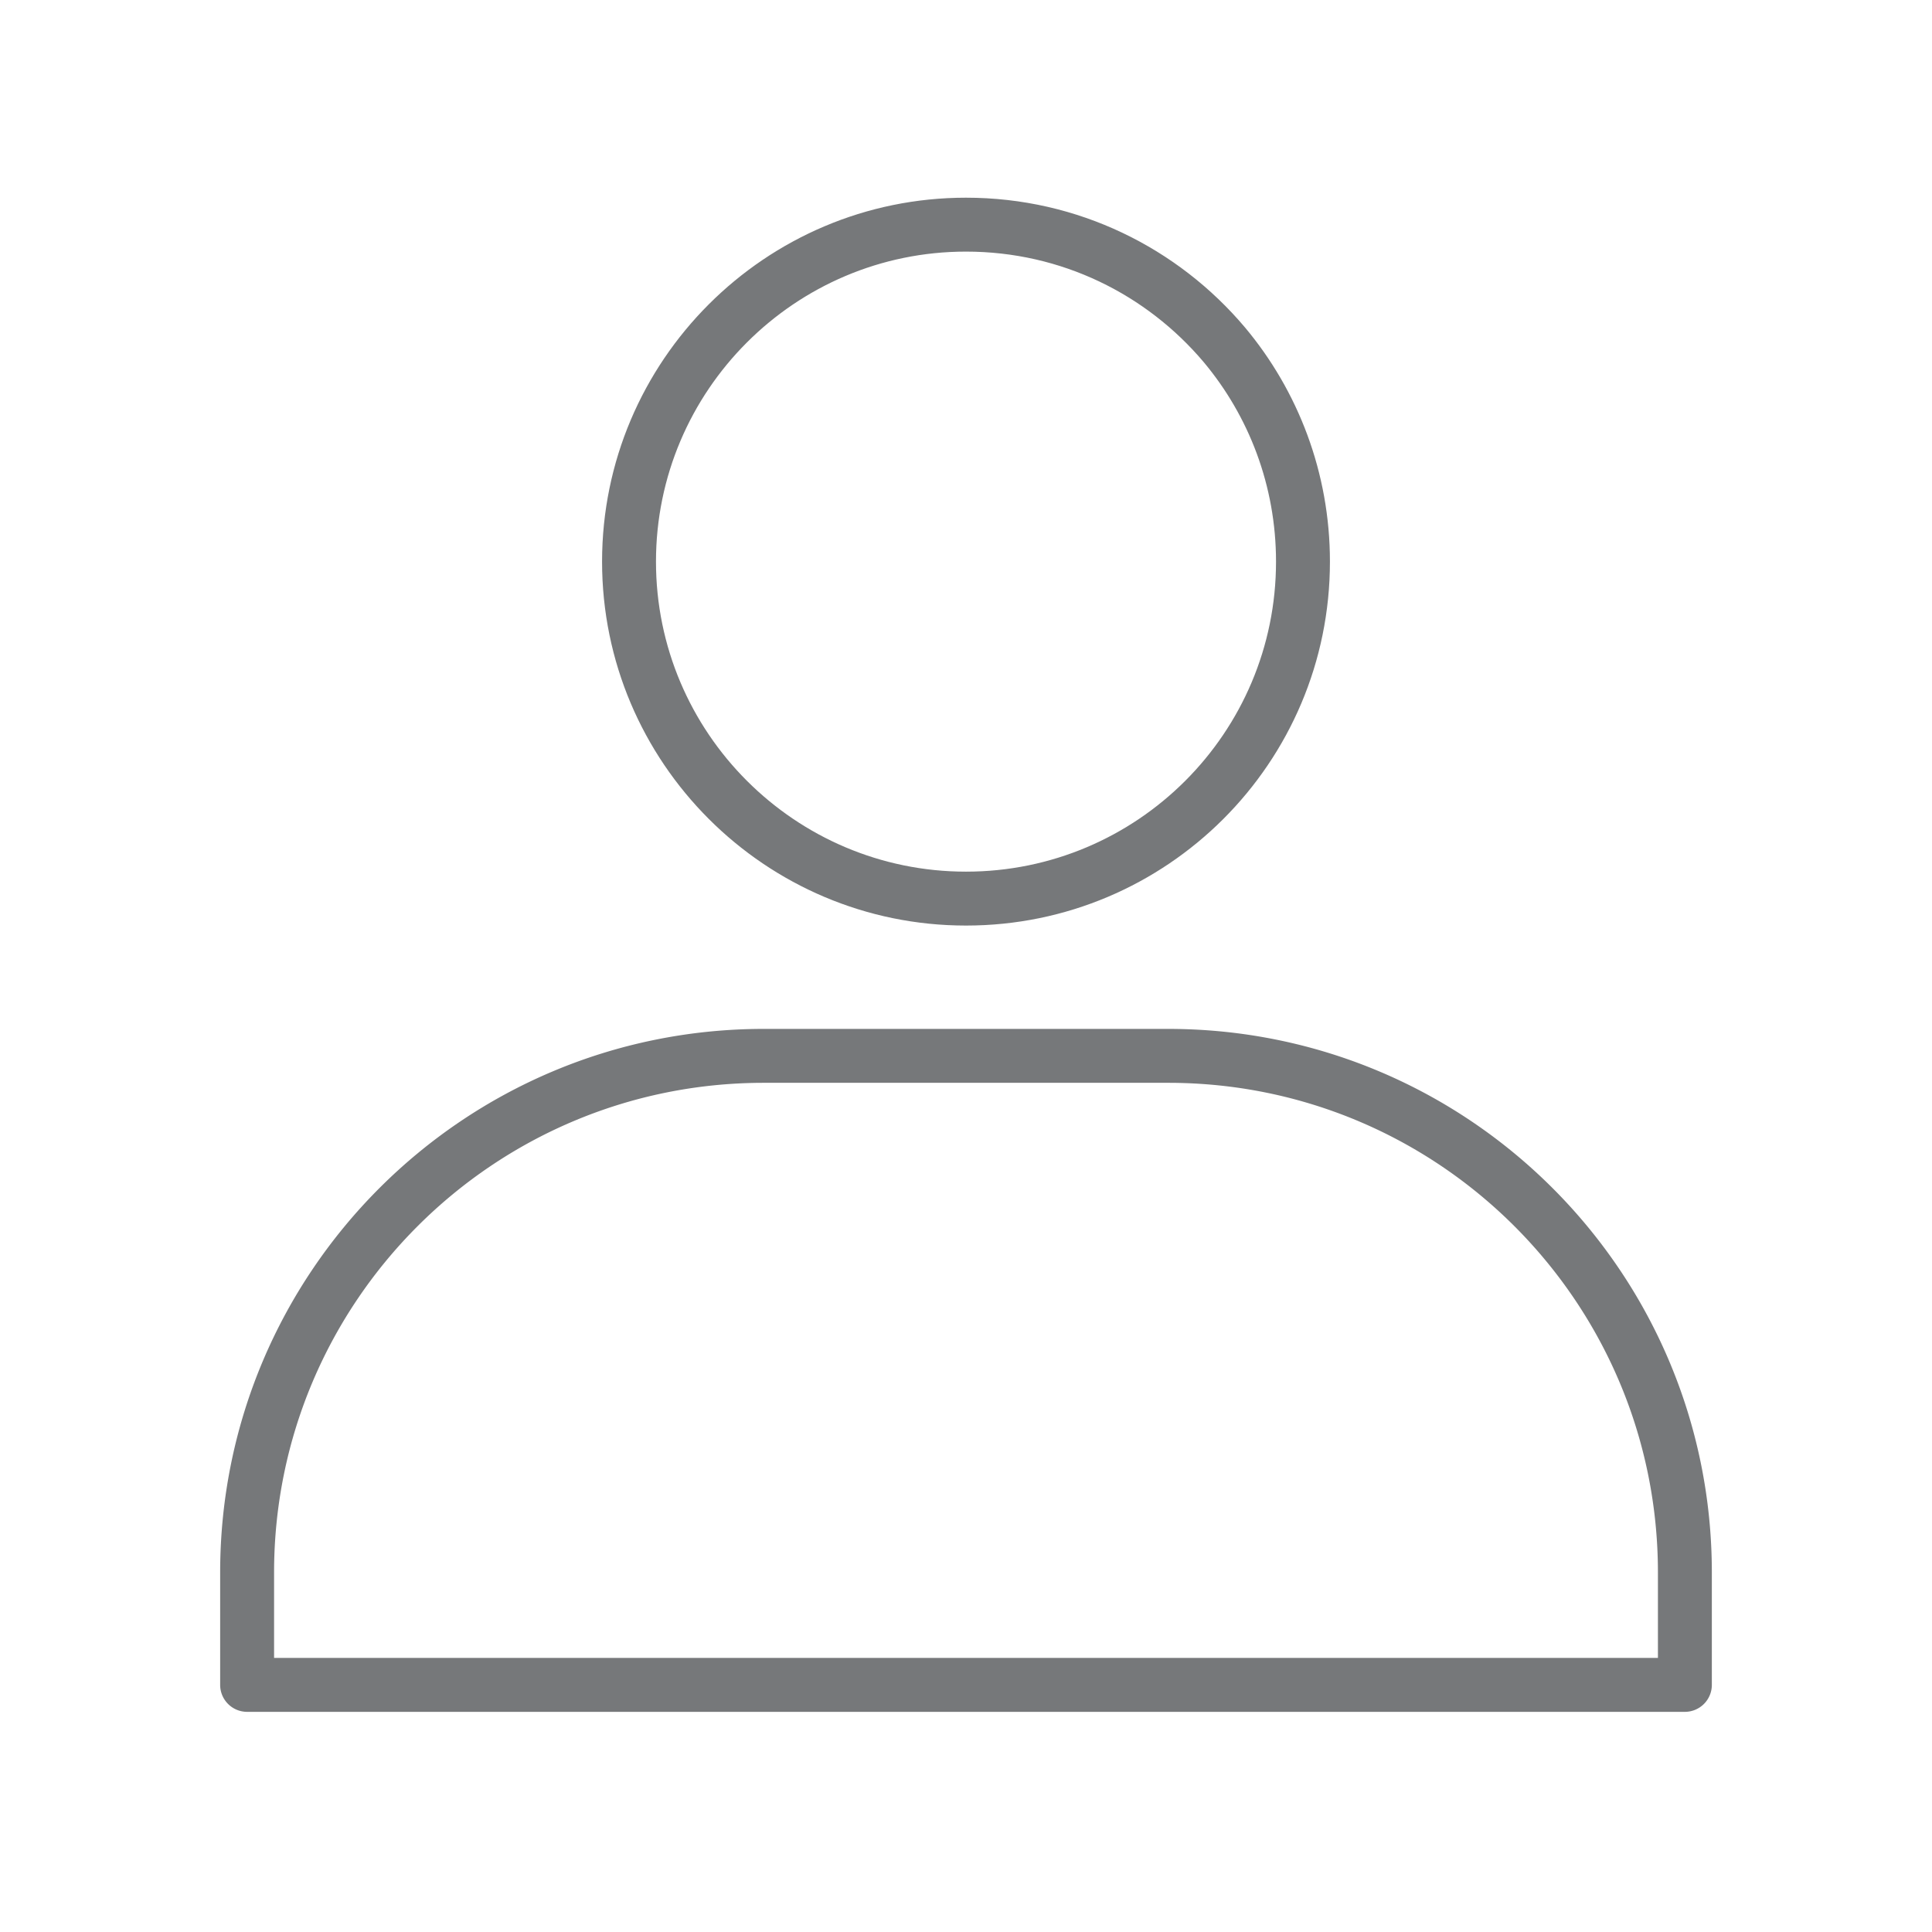
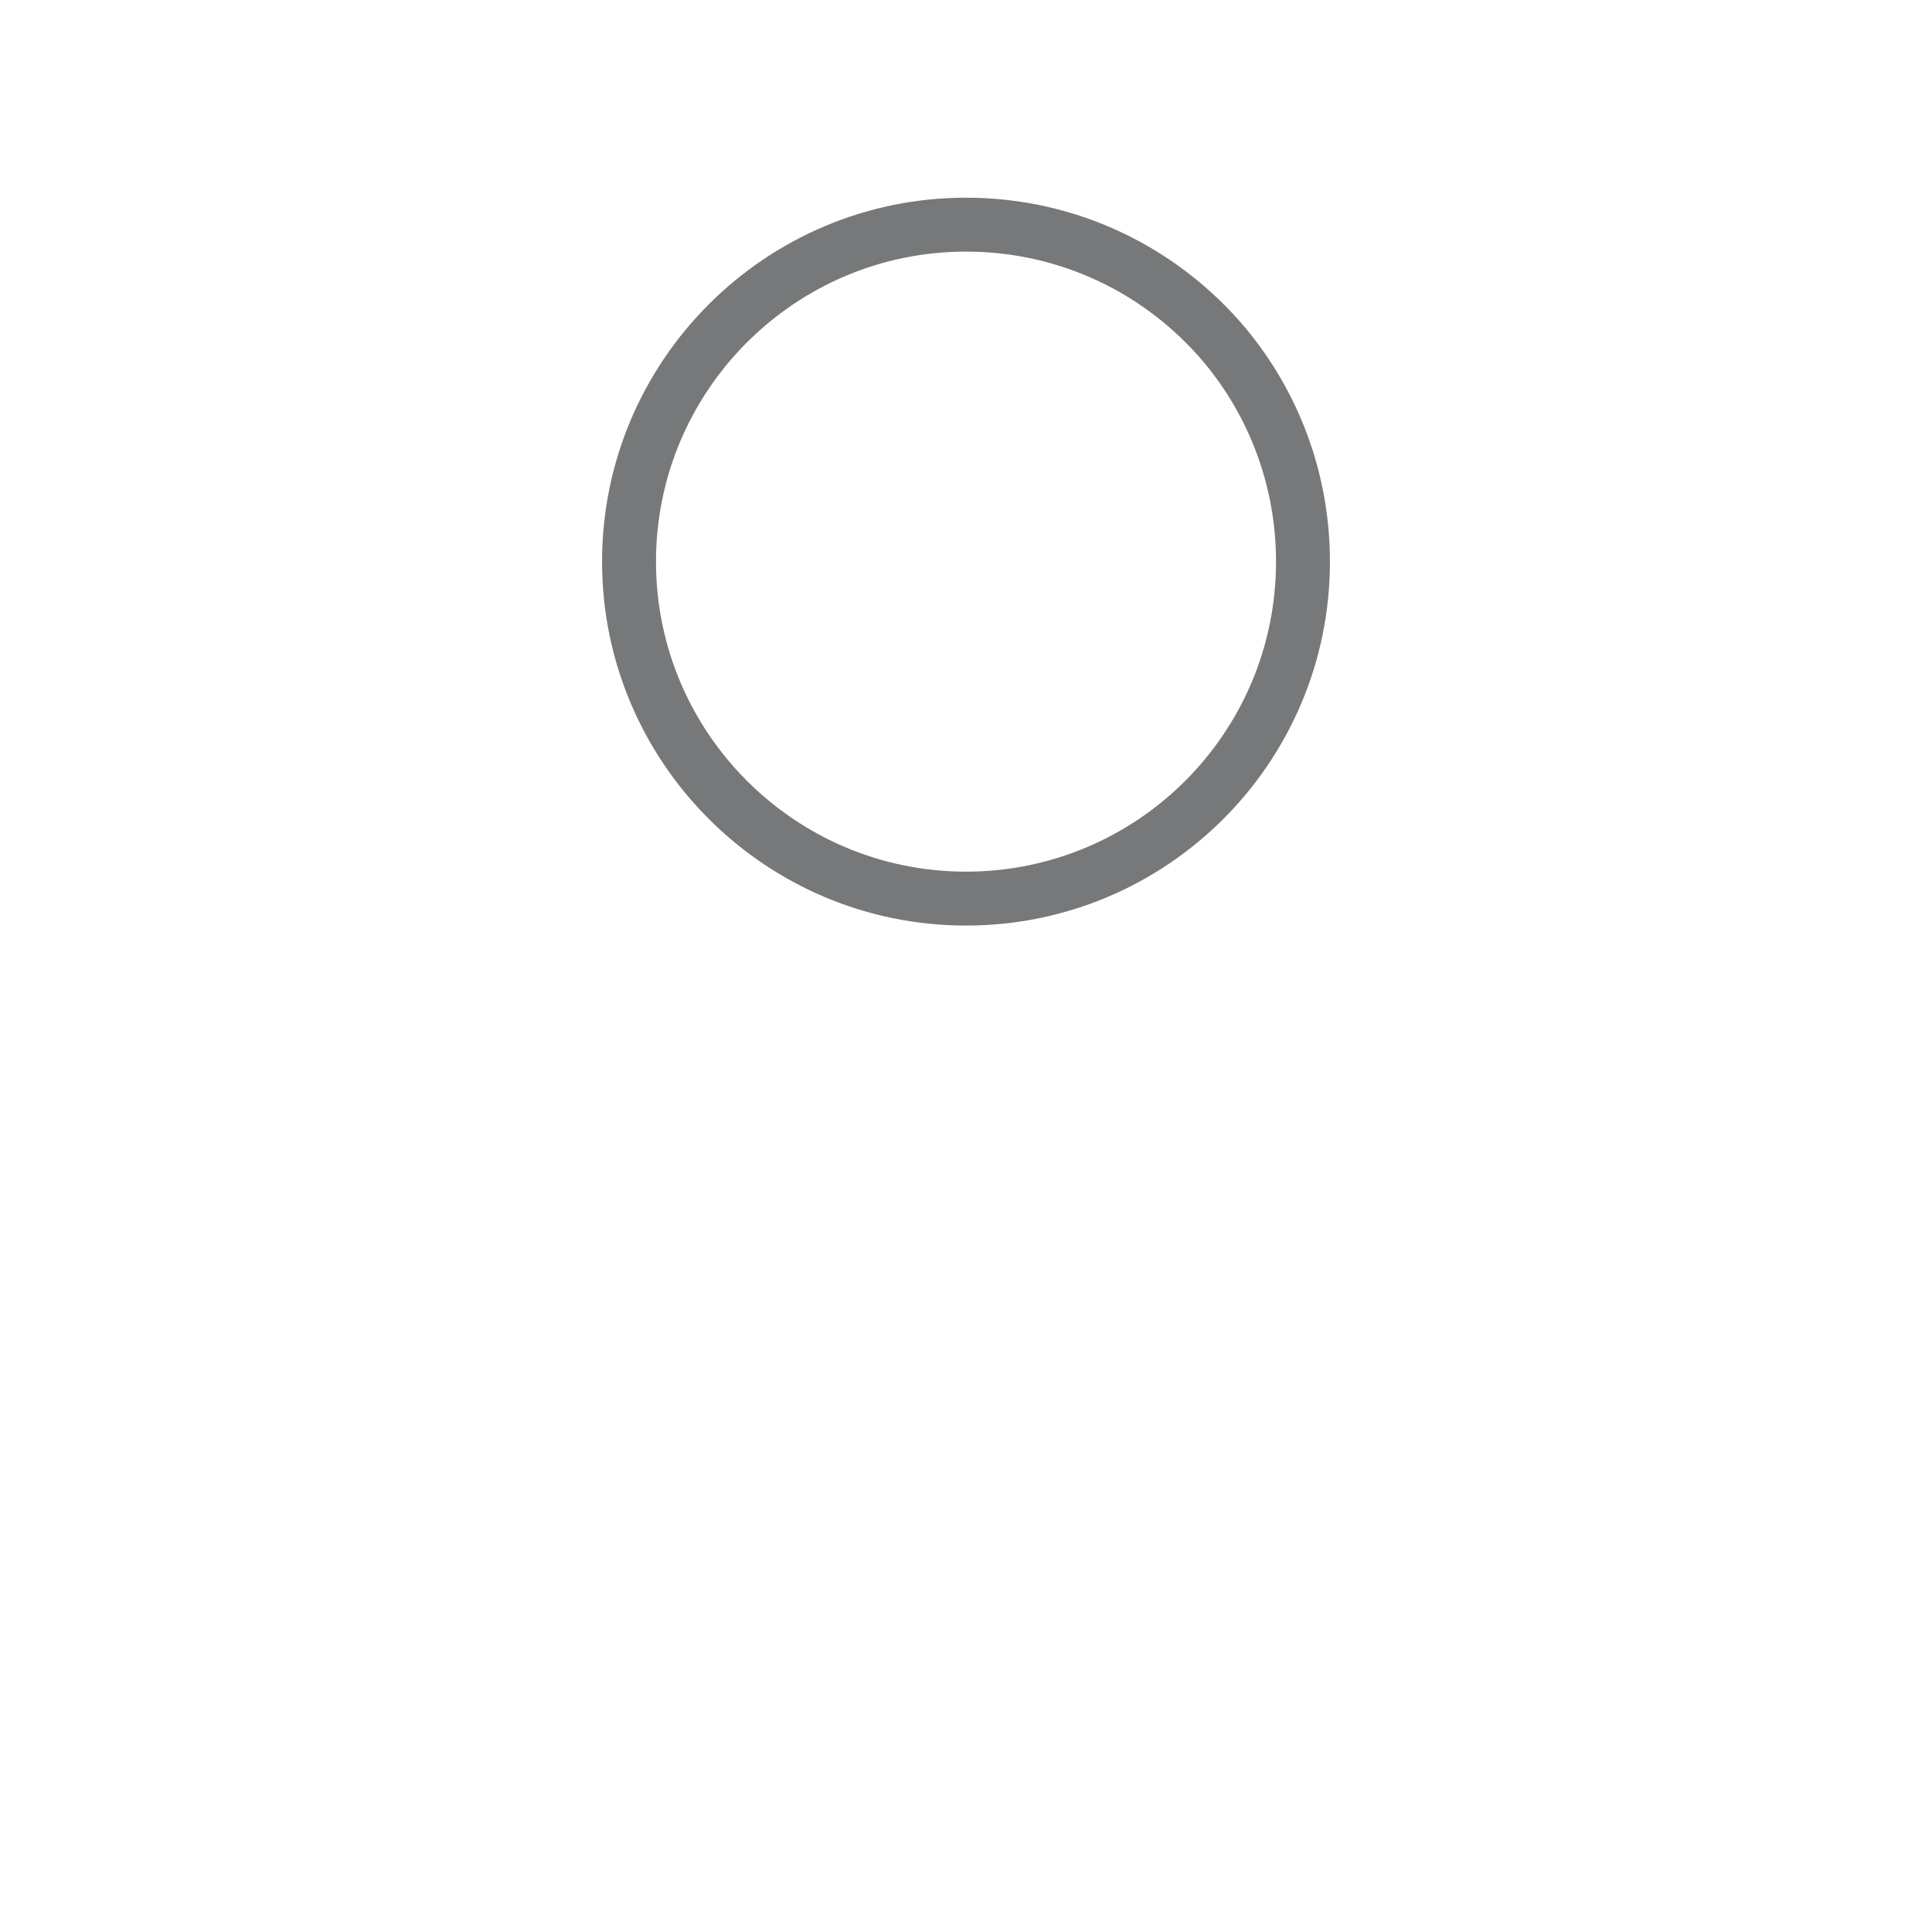
<svg xmlns="http://www.w3.org/2000/svg" width="430" height="430" fill="none" viewBox="0 0 430 430">
  <g fill-rule="evenodd" clip-rule="evenodd">
    <path fill="url(#qvEwi4UT4da)" d="M215 44c-44.686 0-81 36.314-81 81s36.314 81 81 81c44.68 0 81-36.203 81-81 0-19.808-7.103-38.028-18.903-52.12l-.016-.018C262.203 55.237 239.972 44 215 44m-69 81c0-38.058 30.942-69 69-69 21.276 0 40.202 9.552 52.904 24.594C277.952 92.599 284 108.108 284 125c0 38.159-30.936 69-69 69-38.058 0-69-30.942-69-69" />
-     <path fill="url(#ENdHodMOW2b)" d="M170 229c-66.826 0-121 54.174-121 121v25a6 6 0 0 0 6 6h320a6 6 0 0 0 6-6v-25c0-66.826-54.174-121-121-121zM61 350c0-60.199 48.801-109 109-109h90c60.199 0 109 48.801 109 109v19H61z" />
  </g>
  <defs>
    <linearGradient id="qvEwi4UT4da" x1="97.69" x2="335.9" y1="93.409" y2="328.018" gradientUnits="userSpaceOnUse">
      <stop stop-color="#76787a" />
      <stop offset="1" stop-color="#76787a" />
    </linearGradient>
    <linearGradient id="ENdHodMOW2b" x1="97.69" x2="335.9" y1="93.409" y2="328.018" gradientUnits="userSpaceOnUse">
      <stop stop-color="#76787a" />
      <stop offset="1" stop-color="#76787a" />
    </linearGradient>
  </defs>
</svg>